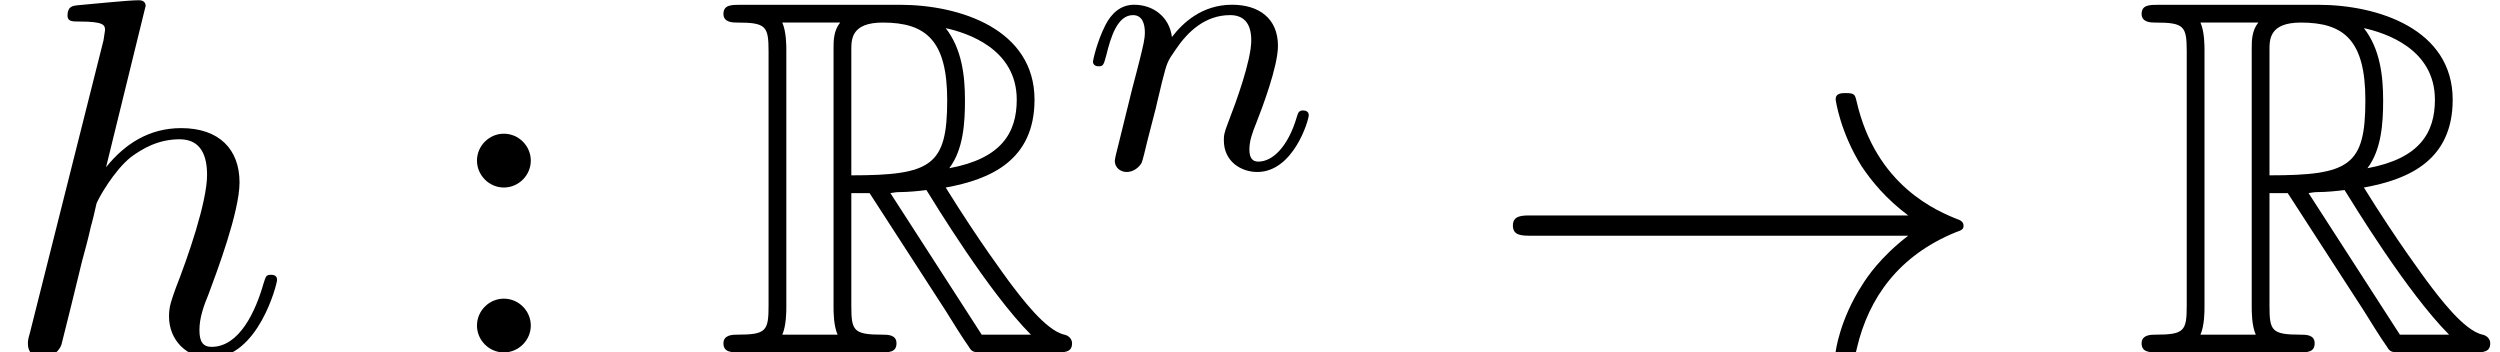
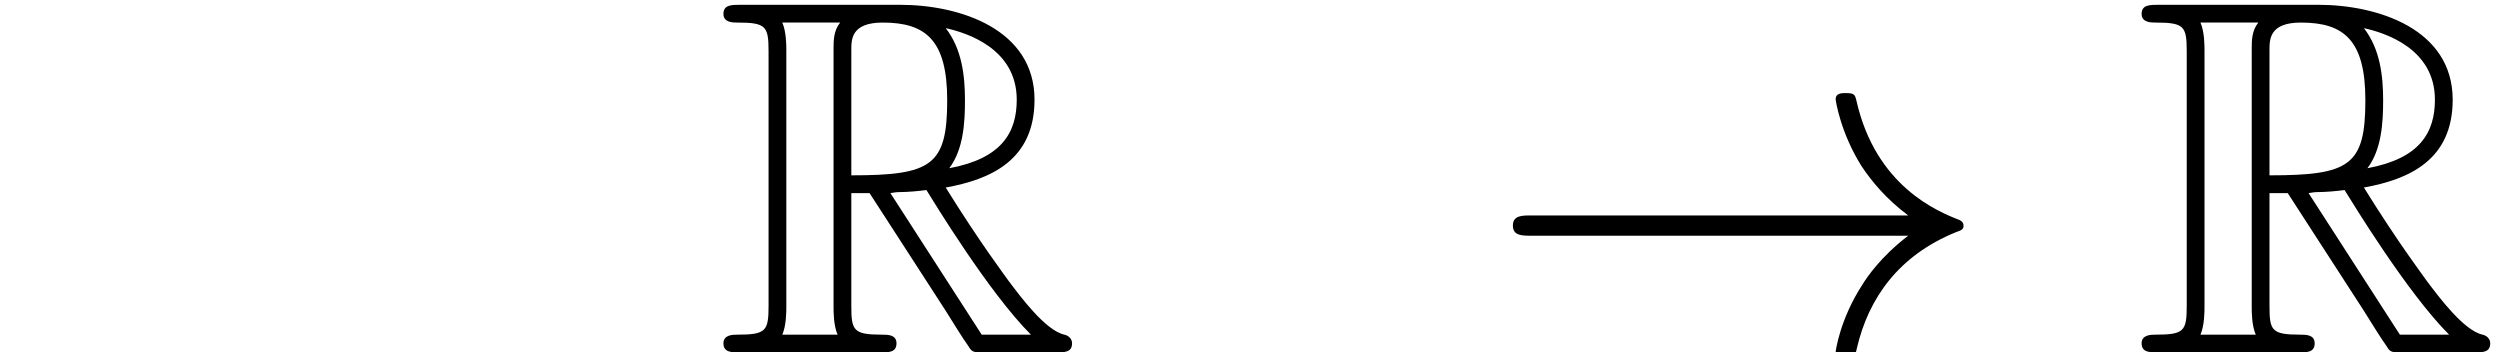
<svg xmlns="http://www.w3.org/2000/svg" xmlns:xlink="http://www.w3.org/1999/xlink" version="1.1" width="53.74pt" height="7.576pt" viewBox="70.735 61.166 53.74 7.576">
  <defs>
    <path id="g1-33" d="M9.098-2.509C8.498-2.051 8.204-1.604 8.116-1.462C7.625-.709 7.538-.022 7.538-.011C7.538 .12 7.669 .12 7.756 .12C7.942 .12 7.953 .098 7.996-.098C8.247-1.167 8.891-2.084 10.124-2.585C10.255-2.629 10.287-2.651 10.287-2.727S10.222-2.836 10.2-2.847C9.72-3.033 8.4-3.578 7.985-5.411C7.953-5.542 7.942-5.575 7.756-5.575C7.669-5.575 7.538-5.575 7.538-5.444C7.538-5.422 7.636-4.735 8.095-4.004C8.313-3.676 8.629-3.295 9.098-2.945H.993C.796-2.945 .6-2.945 .6-2.727S.796-2.509 .993-2.509H9.098Z" />
-     <path id="g2-110" d="M1.594-1.307C1.618-1.427 1.698-1.73 1.722-1.849C1.833-2.279 1.833-2.287 2.016-2.55C2.279-2.941 2.654-3.292 3.188-3.292C3.475-3.292 3.642-3.124 3.642-2.75C3.642-2.311 3.308-1.403 3.156-1.012C3.053-.749 3.053-.701 3.053-.598C3.053-.143 3.427 .08 3.77 .08C4.551 .08 4.878-1.036 4.878-1.14C4.878-1.219 4.814-1.243 4.758-1.243C4.663-1.243 4.647-1.188 4.623-1.108C4.431-.454 4.097-.143 3.794-.143C3.666-.143 3.602-.223 3.602-.406S3.666-.765 3.746-.964C3.866-1.267 4.216-2.184 4.216-2.63C4.216-3.228 3.802-3.515 3.228-3.515C2.582-3.515 2.168-3.124 1.937-2.821C1.881-3.26 1.53-3.515 1.124-3.515C.837-3.515 .638-3.332 .51-3.084C.319-2.71 .239-2.311 .239-2.295C.239-2.224 .295-2.192 .359-2.192C.462-2.192 .47-2.224 .526-2.431C.622-2.821 .765-3.292 1.1-3.292C1.307-3.292 1.355-3.092 1.355-2.917C1.355-2.774 1.315-2.622 1.251-2.359C1.235-2.295 1.116-1.825 1.084-1.714L.789-.518C.757-.399 .709-.199 .709-.167C.709 .016 .861 .08 .964 .08C1.108 .08 1.227-.016 1.283-.112C1.307-.159 1.371-.43 1.411-.598L1.594-1.307Z" />
    <path id="g0-82" d="M2.924-3.425H3.316L4.953-.895C5.062-.72 5.324-.295 5.444-.131C5.52 0 5.553 0 5.804 0H7.309C7.505 0 7.669 0 7.669-.196C7.669-.284 7.604-.36 7.505-.382C7.102-.469 6.567-1.189 6.305-1.538C6.229-1.647 5.684-2.367 4.953-3.545C5.924-3.72 6.862-4.135 6.862-5.433C6.862-6.949 5.258-7.473 3.971-7.473H.545C.349-7.473 .175-7.473 .175-7.276C.175-7.091 .382-7.091 .469-7.091C1.091-7.091 1.145-7.015 1.145-6.469V-1.004C1.145-.458 1.091-.382 .469-.382C.382-.382 .175-.382 .175-.196C.175 0 .349 0 .545 0H3.535C3.731 0 3.895 0 3.895-.196C3.895-.382 3.709-.382 3.589-.382C2.967-.382 2.924-.469 2.924-1.004V-3.425ZM5.029-3.96C5.335-4.364 5.367-4.942 5.367-5.422C5.367-5.945 5.302-6.524 4.953-6.971C5.4-6.873 6.48-6.535 6.48-5.433C6.48-4.724 6.153-4.167 5.029-3.96ZM2.924-6.502C2.924-6.731 2.924-7.091 3.6-7.091C4.527-7.091 4.985-6.709 4.985-5.422C4.985-4.015 4.647-3.807 2.924-3.807V-6.502ZM1.44-.382C1.527-.578 1.527-.884 1.527-.982V-6.491C1.527-6.6 1.527-6.895 1.44-7.091H2.684C2.542-6.916 2.542-6.698 2.542-6.535V-.982C2.542-.873 2.542-.578 2.629-.382H1.44ZM3.764-3.425C3.84-3.436 3.884-3.447 3.971-3.447C4.135-3.447 4.375-3.469 4.538-3.491C4.702-3.229 5.88-1.287 6.785-.382H5.727L3.764-3.425Z" />
-     <path id="g3-104" d="M3.131-7.451C3.131-7.462 3.131-7.571 2.989-7.571C2.738-7.571 1.942-7.484 1.658-7.462C1.571-7.451 1.451-7.44 1.451-7.244C1.451-7.113 1.549-7.113 1.713-7.113C2.236-7.113 2.258-7.036 2.258-6.927L2.225-6.709L.644-.425C.6-.273 .6-.251 .6-.185C.6 .065 .818 .12 .916 .12C1.091 .12 1.265-.011 1.32-.164L1.527-.993L1.767-1.975C1.833-2.215 1.898-2.455 1.953-2.705C1.975-2.771 2.062-3.131 2.073-3.196C2.105-3.295 2.444-3.905 2.815-4.2C3.055-4.375 3.393-4.582 3.862-4.582S4.451-4.211 4.451-3.818C4.451-3.229 4.036-2.04 3.775-1.375C3.687-1.124 3.633-.993 3.633-.775C3.633-.262 4.015 .12 4.527 .12C5.553 .12 5.956-1.473 5.956-1.56C5.956-1.669 5.858-1.669 5.825-1.669C5.716-1.669 5.716-1.636 5.662-1.473C5.498-.895 5.149-.12 4.549-.12C4.364-.12 4.287-.229 4.287-.48C4.287-.753 4.385-1.015 4.484-1.255C4.658-1.724 5.149-3.022 5.149-3.655C5.149-4.364 4.713-4.822 3.895-4.822C3.207-4.822 2.684-4.484 2.28-3.982L3.131-7.451Z" />
-     <path id="g4-58" d="M2.095-4.124C2.095-4.44 1.833-4.702 1.516-4.702S.938-4.44 .938-4.124S1.2-3.545 1.516-3.545S2.095-3.807 2.095-4.124ZM2.095-.578C2.095-.895 1.833-1.156 1.516-1.156S.938-.895 .938-.578S1.2 0 1.516 0S2.095-.262 2.095-.578Z" />
  </defs>
  <g id="page1">
    <use x="70.735" y="68.742" xlink:href="#g3-104" />
    <use x="80.05" y="68.742" xlink:href="#g4-58" />
    <use x="86.111" y="68.742" xlink:href="#g0-82" />
    <use x="93.99" y="64.783" xlink:href="#g2-110" />
    <use x="102.656" y="68.742" xlink:href="#g1-33" />
    <use x="116.596" y="68.742" xlink:href="#g0-82" />
  </g>
</svg>